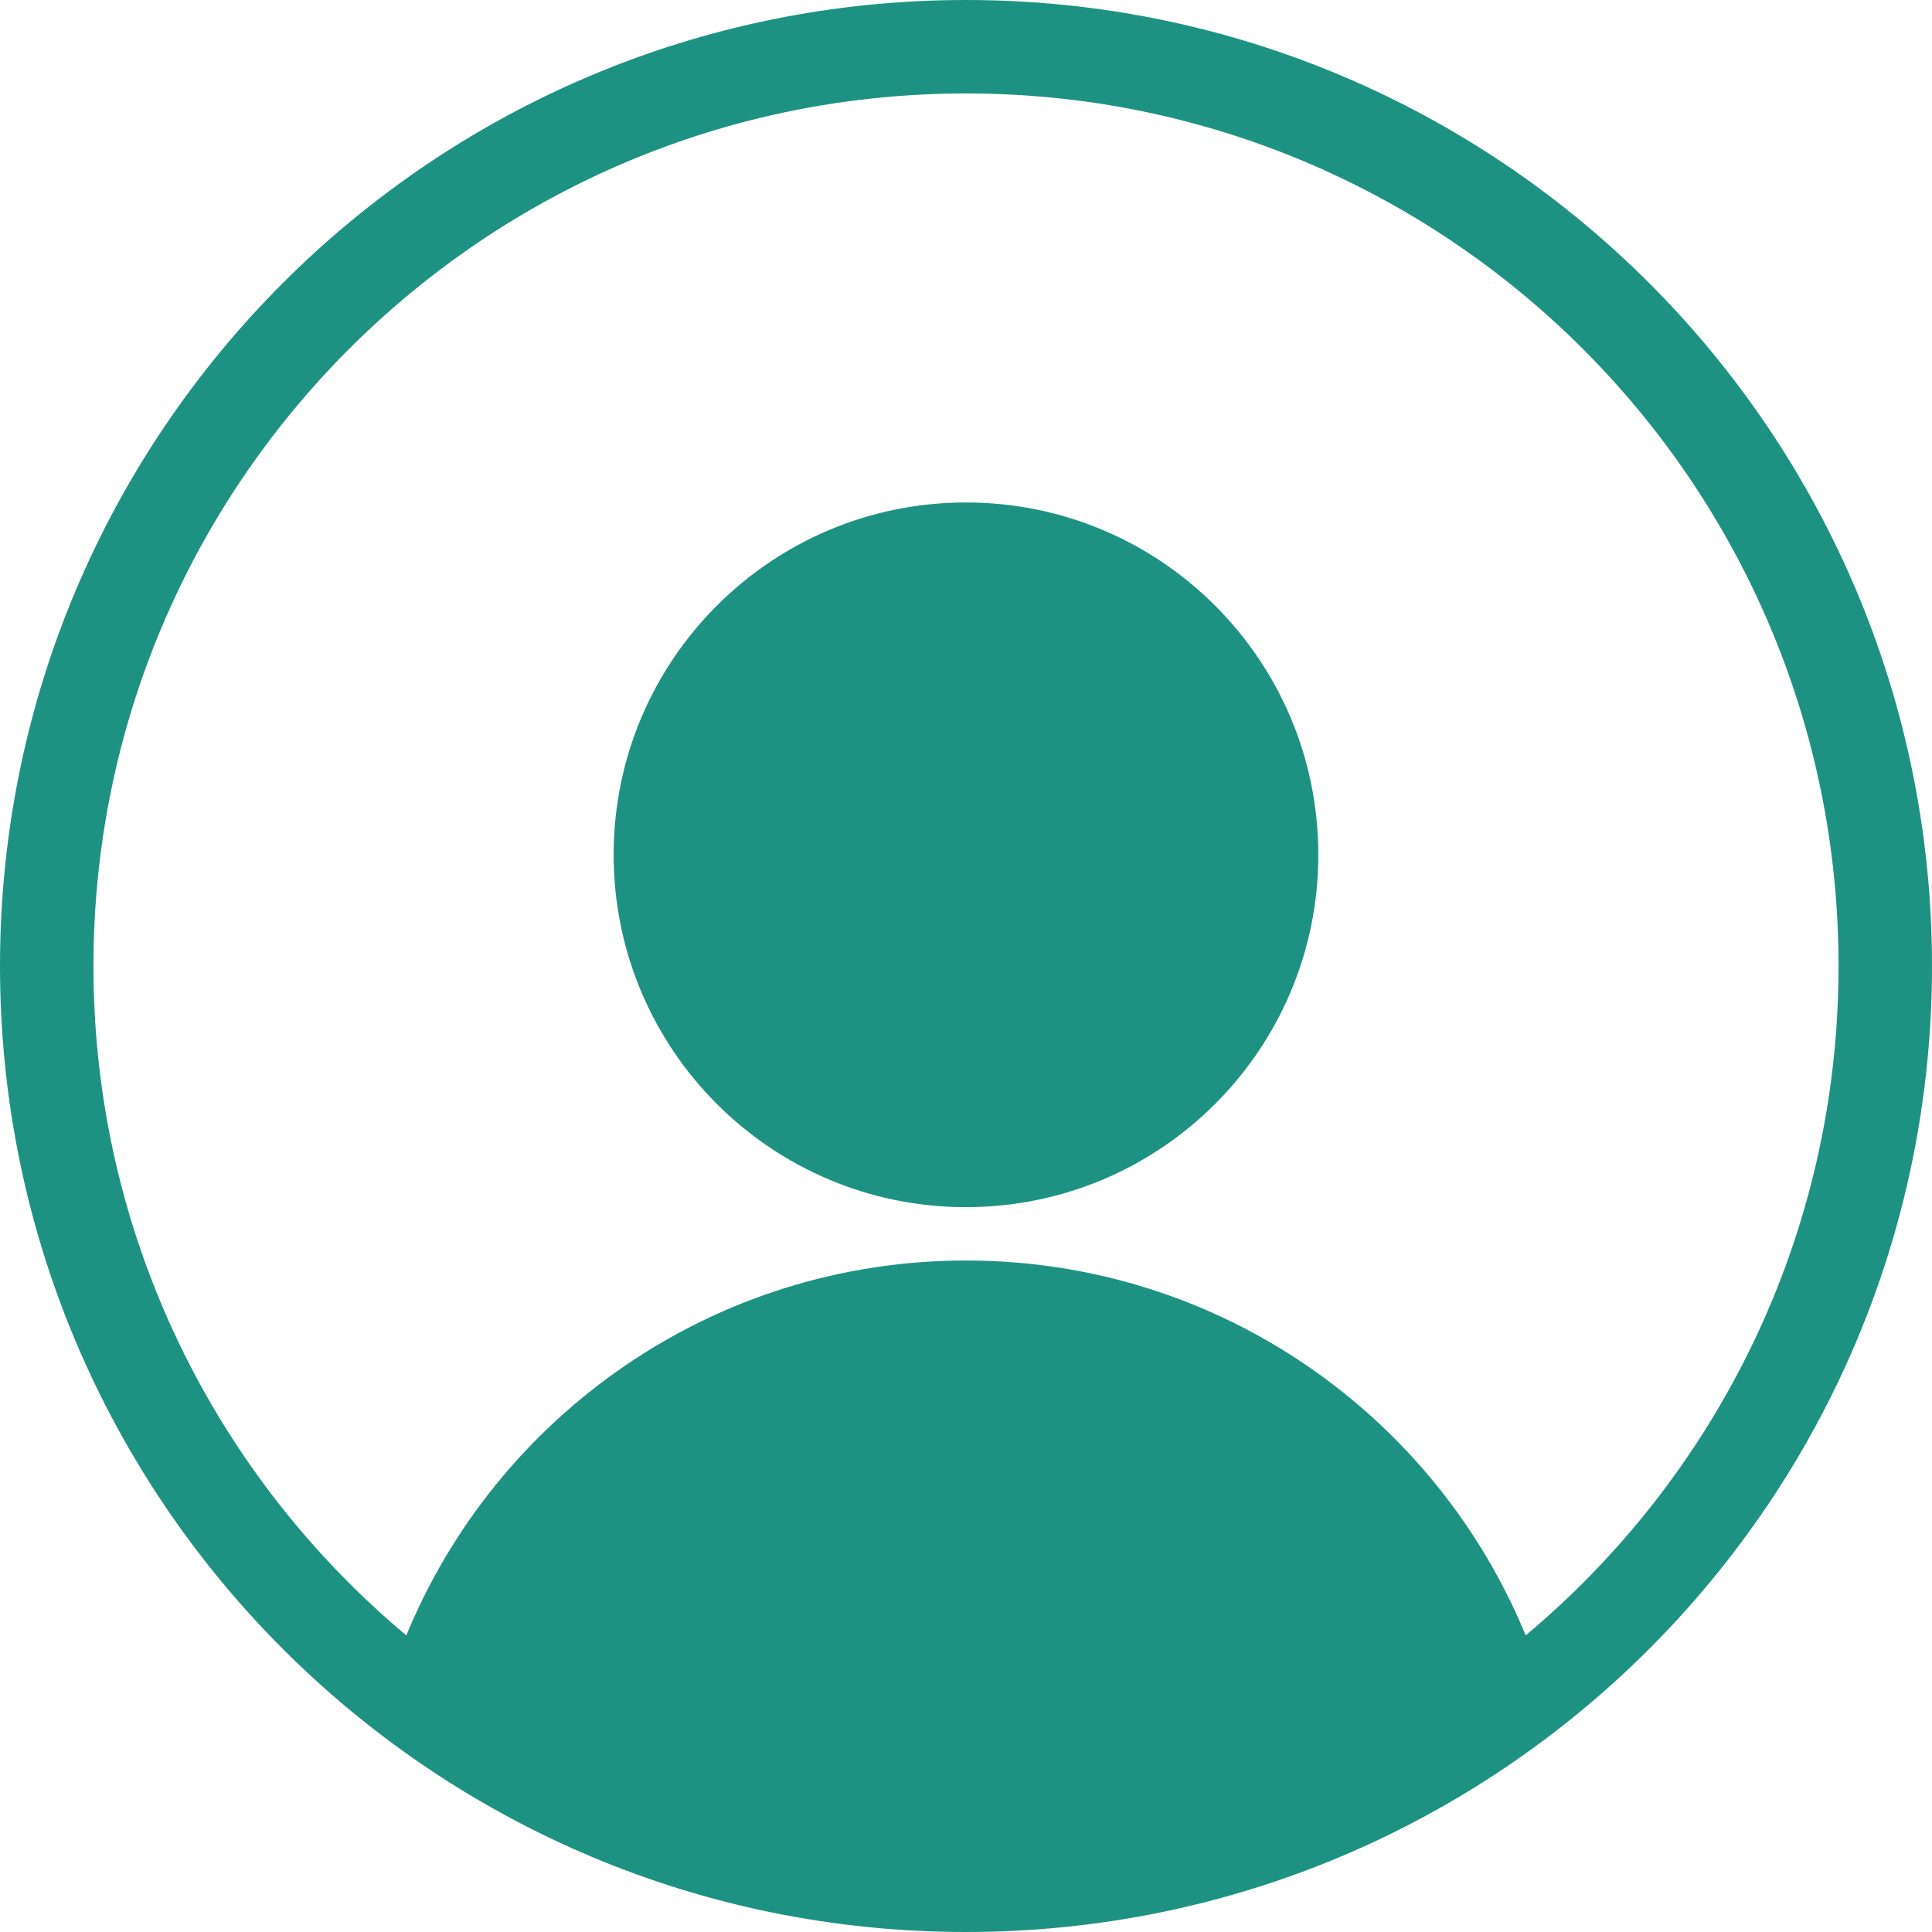
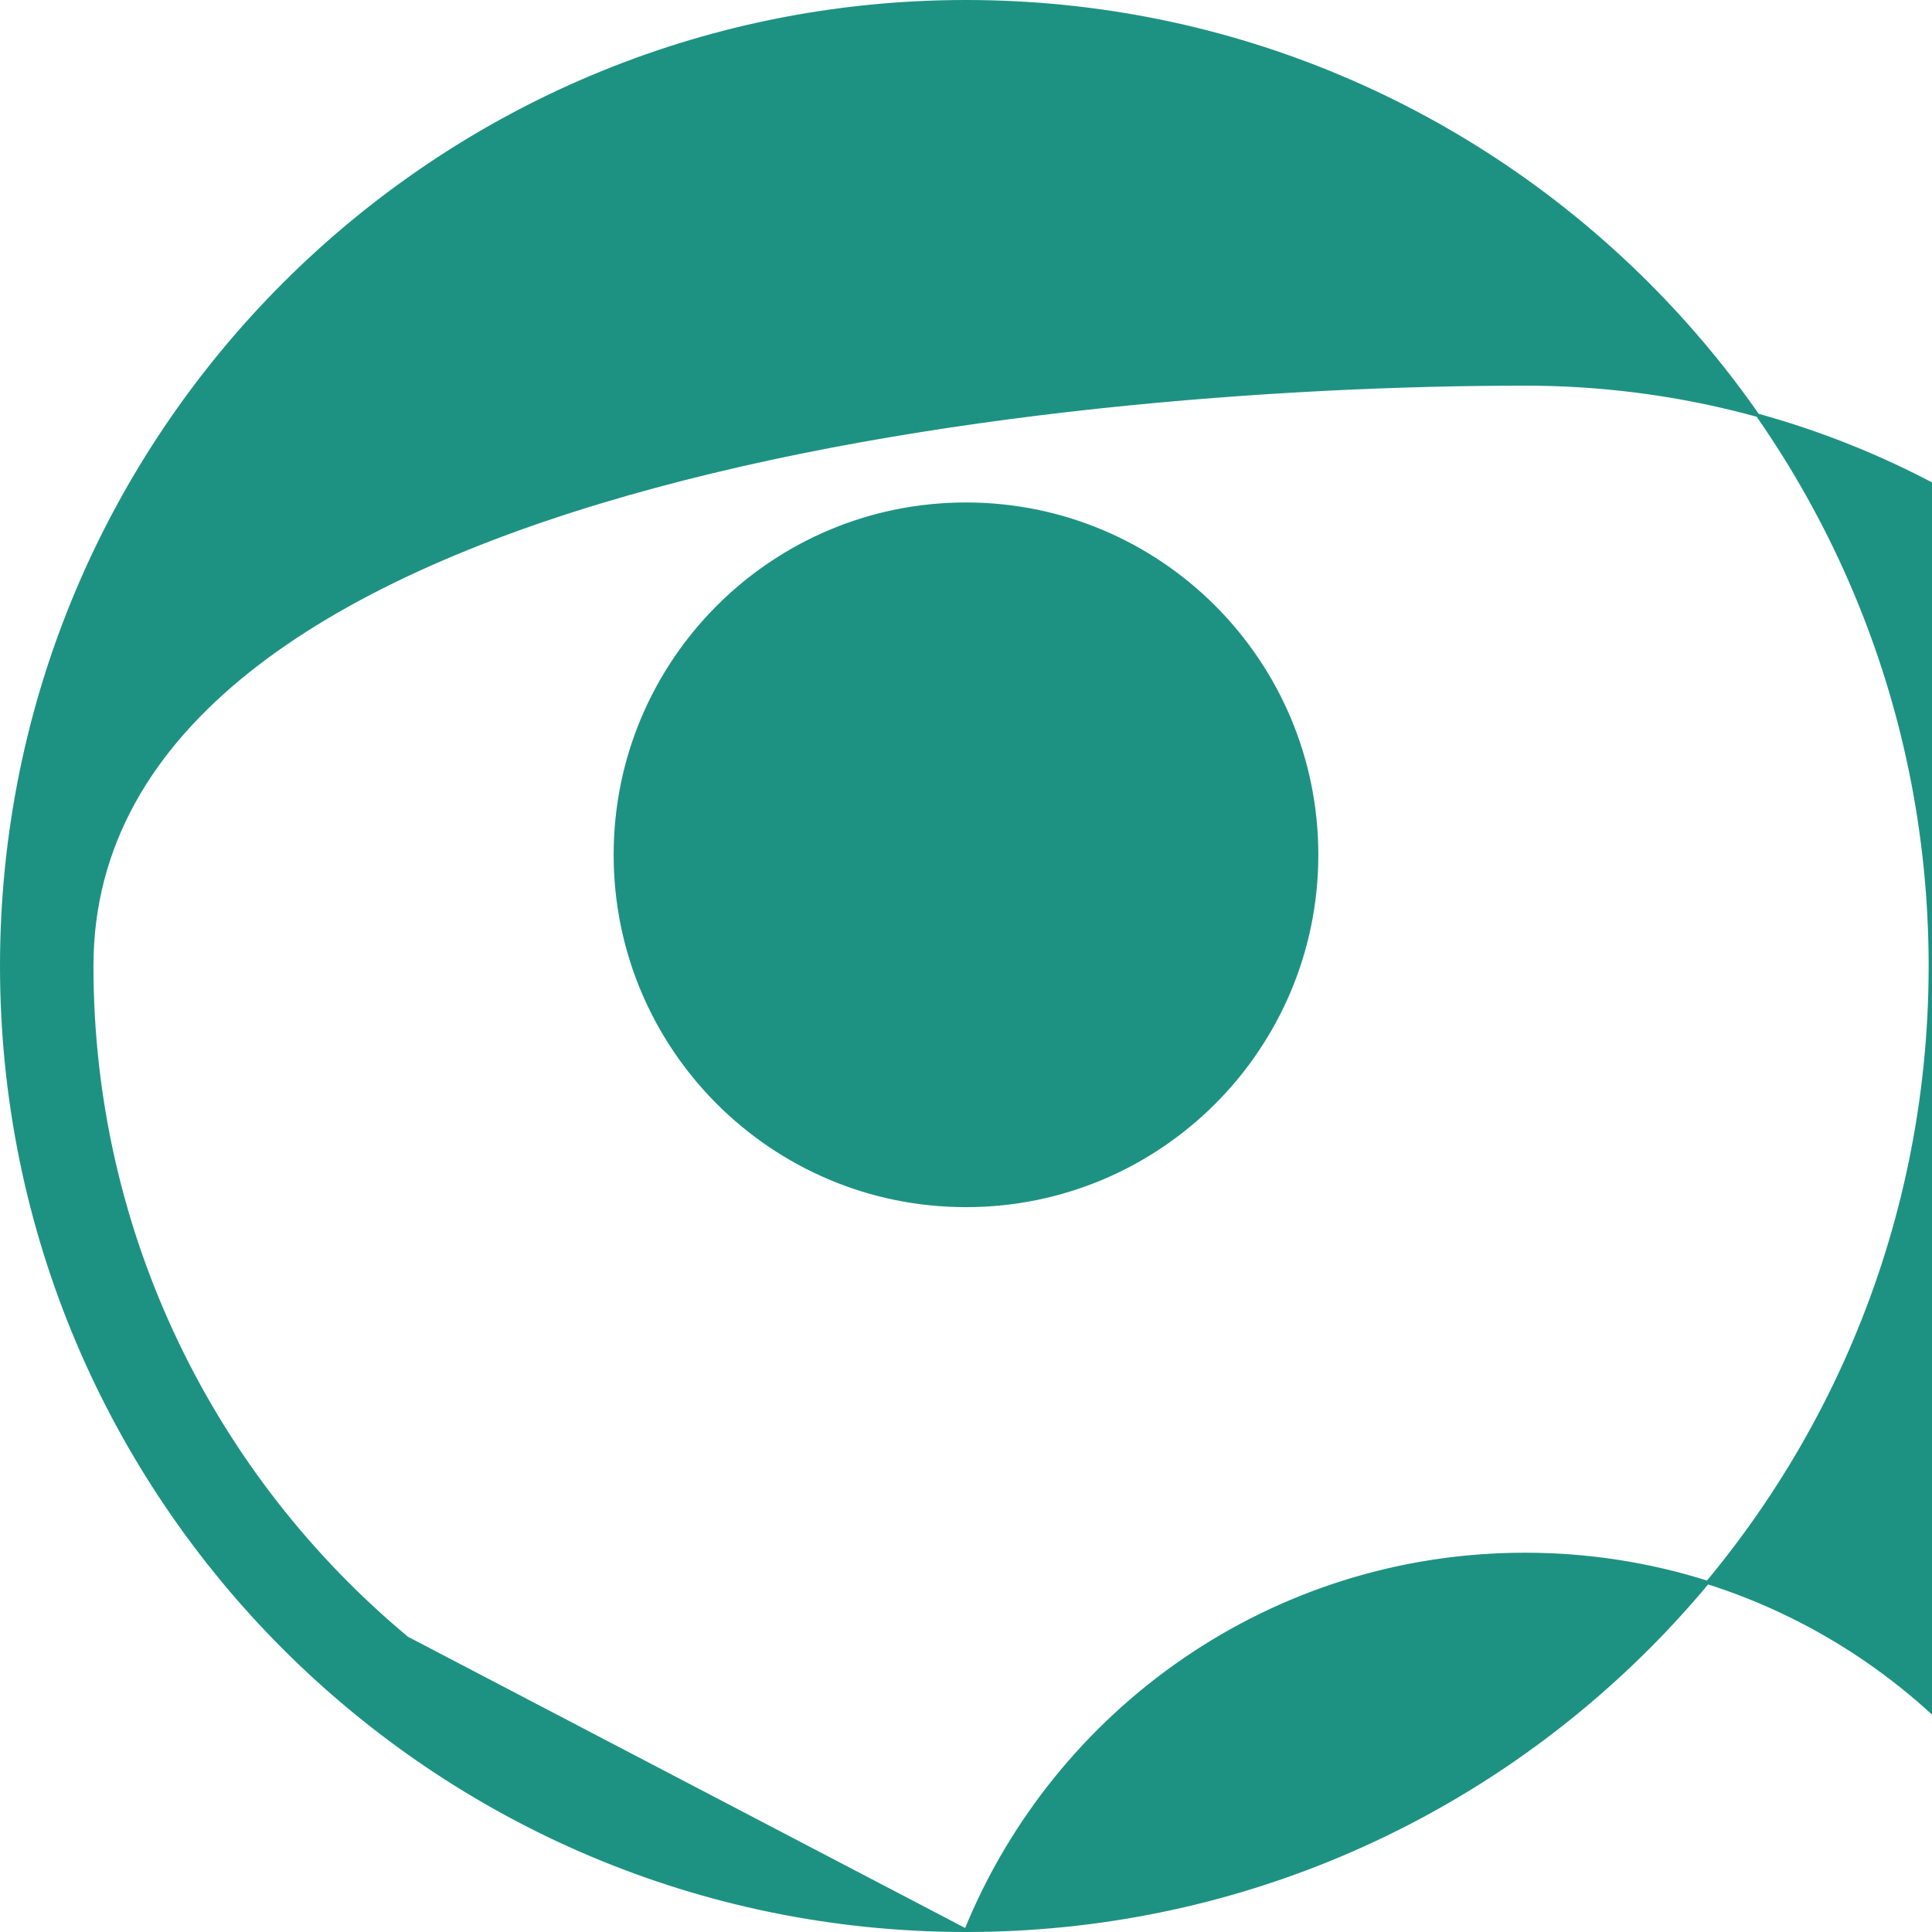
<svg xmlns="http://www.w3.org/2000/svg" id="Layer_2" data-name="Layer 2" viewBox="0 0 576.76 576.76">
  <defs>
    <style>
      .cls-1 {
        fill: #1e9282;
        fill-rule: evenodd;
        stroke: #1e9282;
        stroke-miterlimit: 10;
      }
    </style>
  </defs>
  <g id="Layer_1-2" data-name="Layer 1">
    <g id="b">
      <g id="c">
-         <path class="cls-1" d="m288.38,359.87c-57.82,0-104.69-46.87-104.69-104.69s46.87-104.68,104.69-104.68,104.68,46.87,104.68,104.68-46.87,104.69-104.68,104.69h0Zm0,216.39c158.99,0,287.88-128.89,287.88-287.88S447.37.5,288.38.5.5,129.39.5,288.38s128.89,287.88,287.88,287.88h0Zm-166.88-87.23c26.81-65.83,91.42-112.23,166.88-112.23s140.08,46.4,166.88,112.23c57.49-47.87,94.1-119.98,94.1-200.65,0-144.14-116.85-260.98-260.98-260.98S27.4,144.24,27.4,288.38c0,80.67,36.6,152.78,94.1,200.65Z" />
+         <path class="cls-1" d="m288.38,359.87c-57.82,0-104.69-46.87-104.69-104.69s46.87-104.68,104.69-104.68,104.68,46.87,104.68,104.68-46.87,104.69-104.68,104.69h0Zm0,216.39c158.99,0,287.88-128.89,287.88-287.88S447.37.5,288.38.5.5,129.39.5,288.38s128.89,287.88,287.88,287.88h0Zc26.81-65.83,91.42-112.23,166.88-112.23s140.08,46.4,166.88,112.23c57.49-47.87,94.1-119.98,94.1-200.65,0-144.14-116.85-260.98-260.98-260.98S27.4,144.24,27.4,288.38c0,80.67,36.6,152.78,94.1,200.65Z" />
      </g>
    </g>
  </g>
</svg>